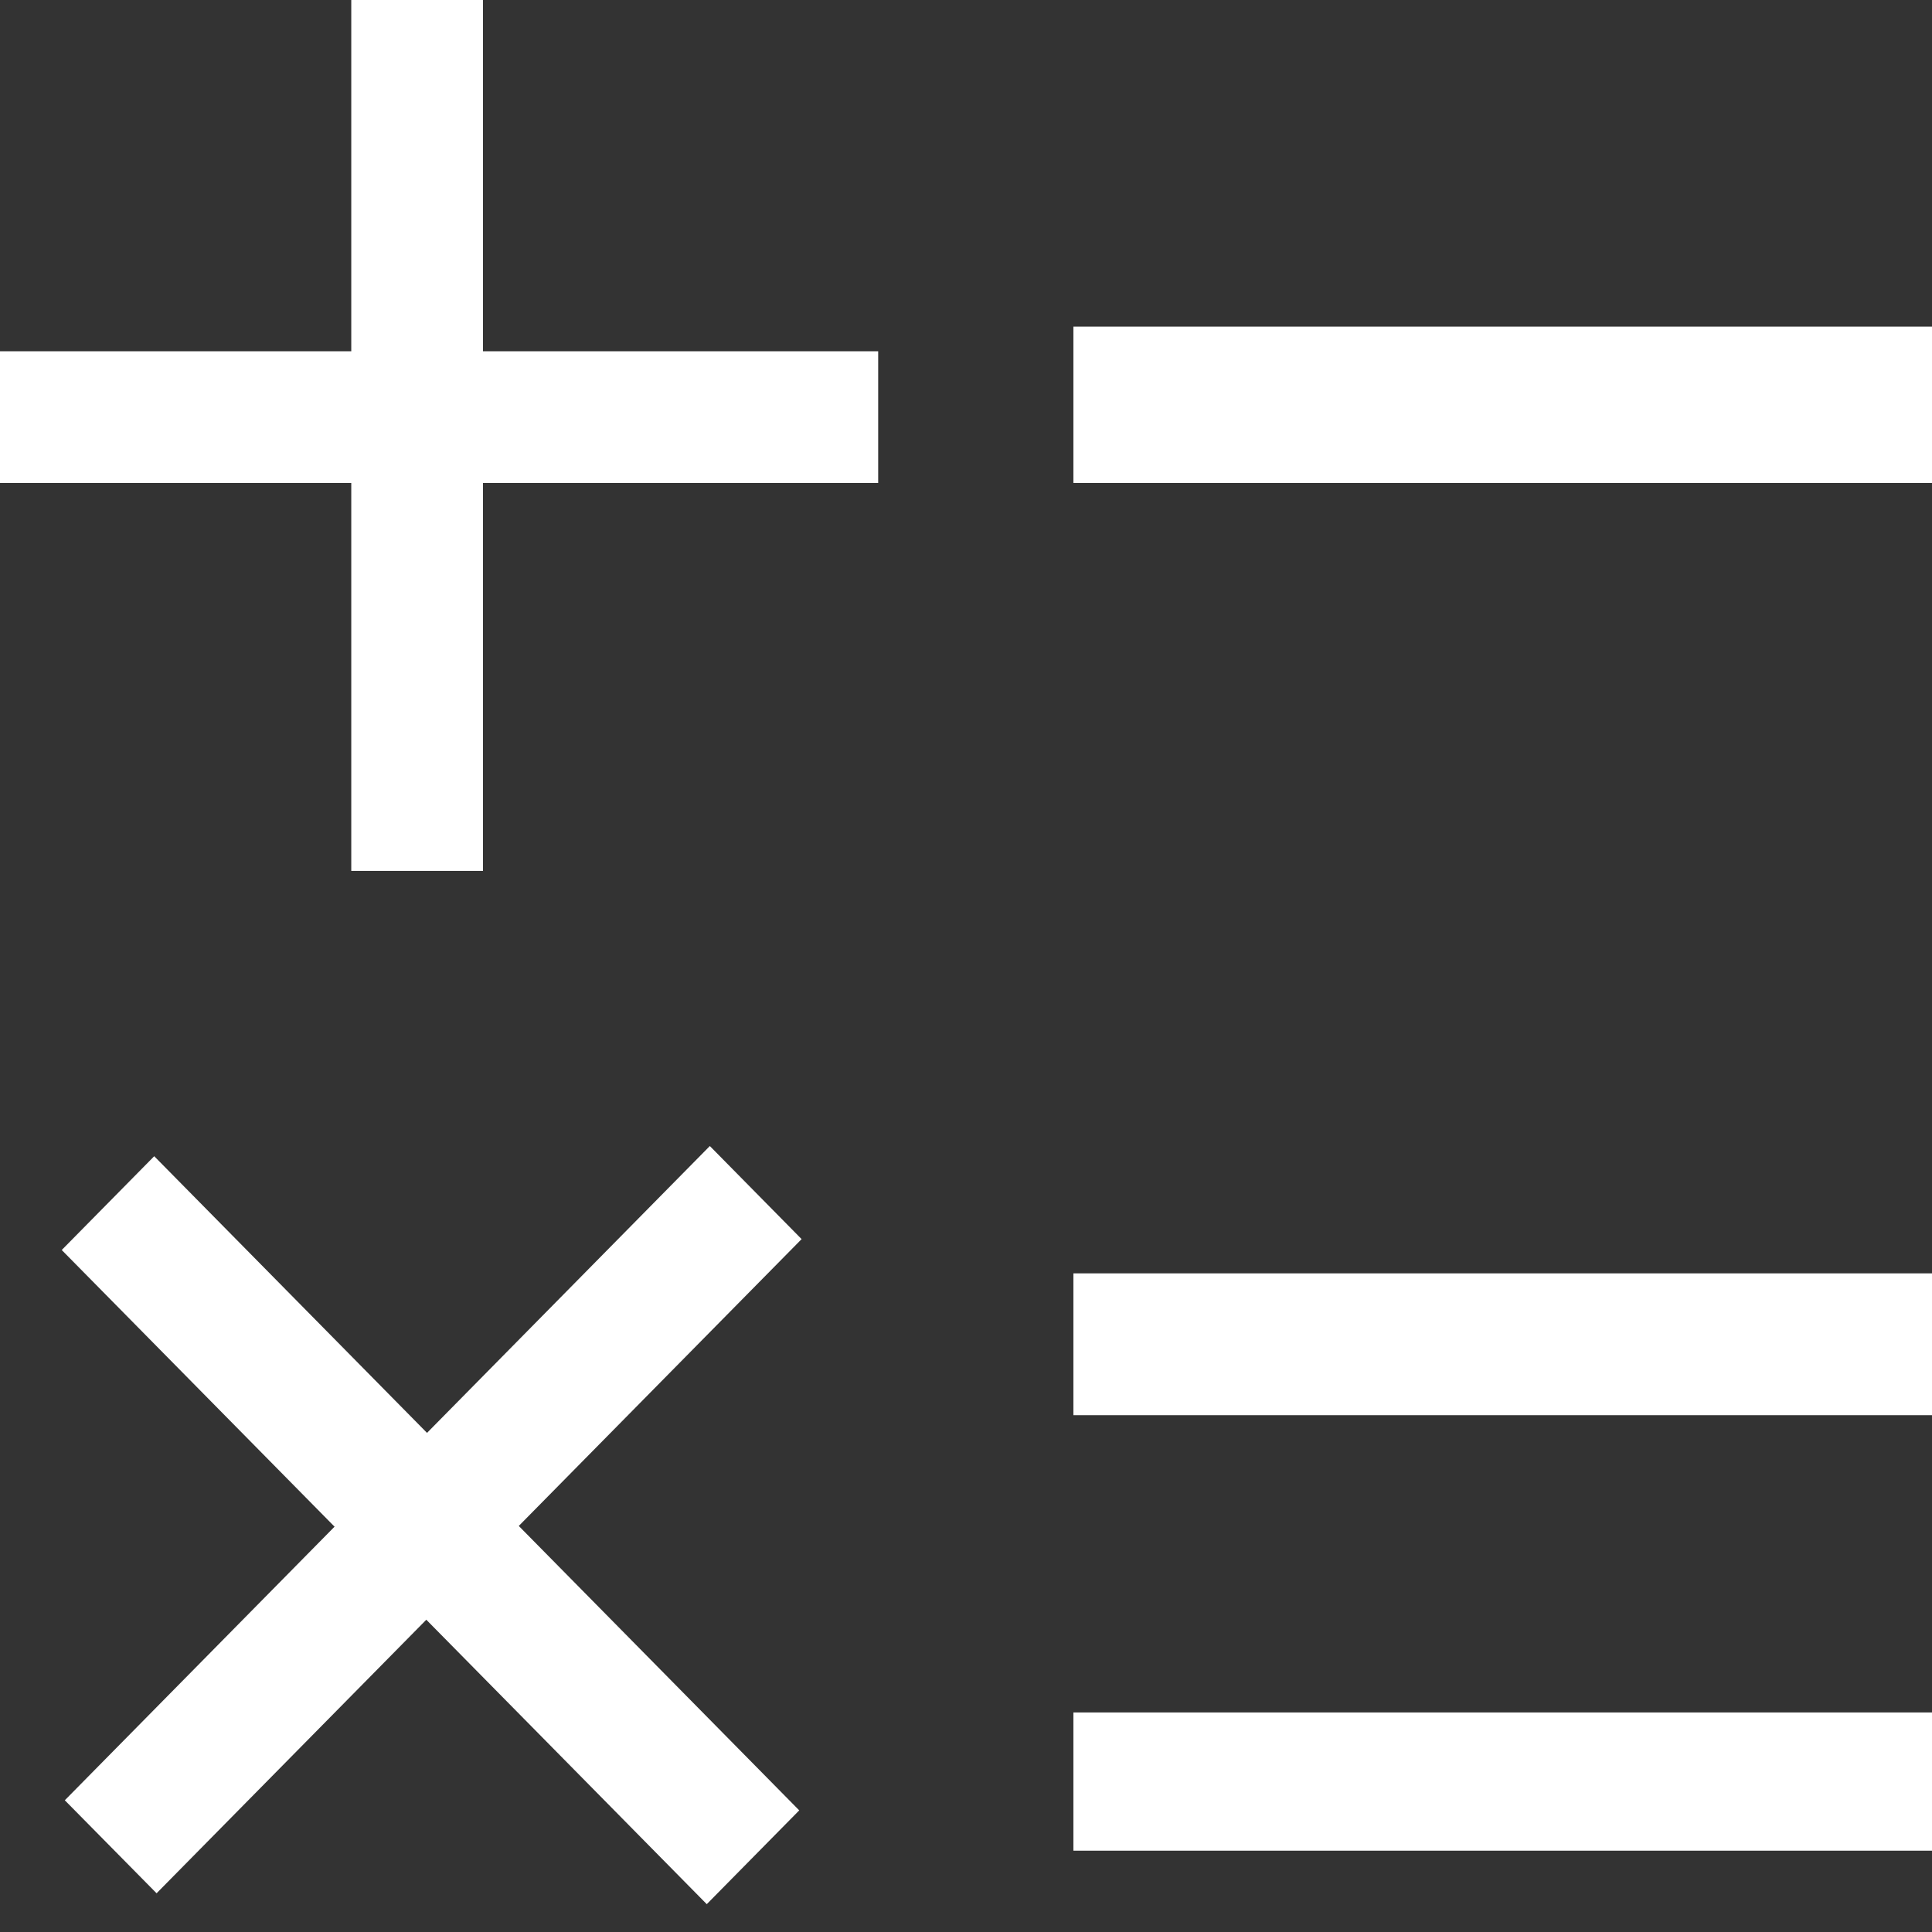
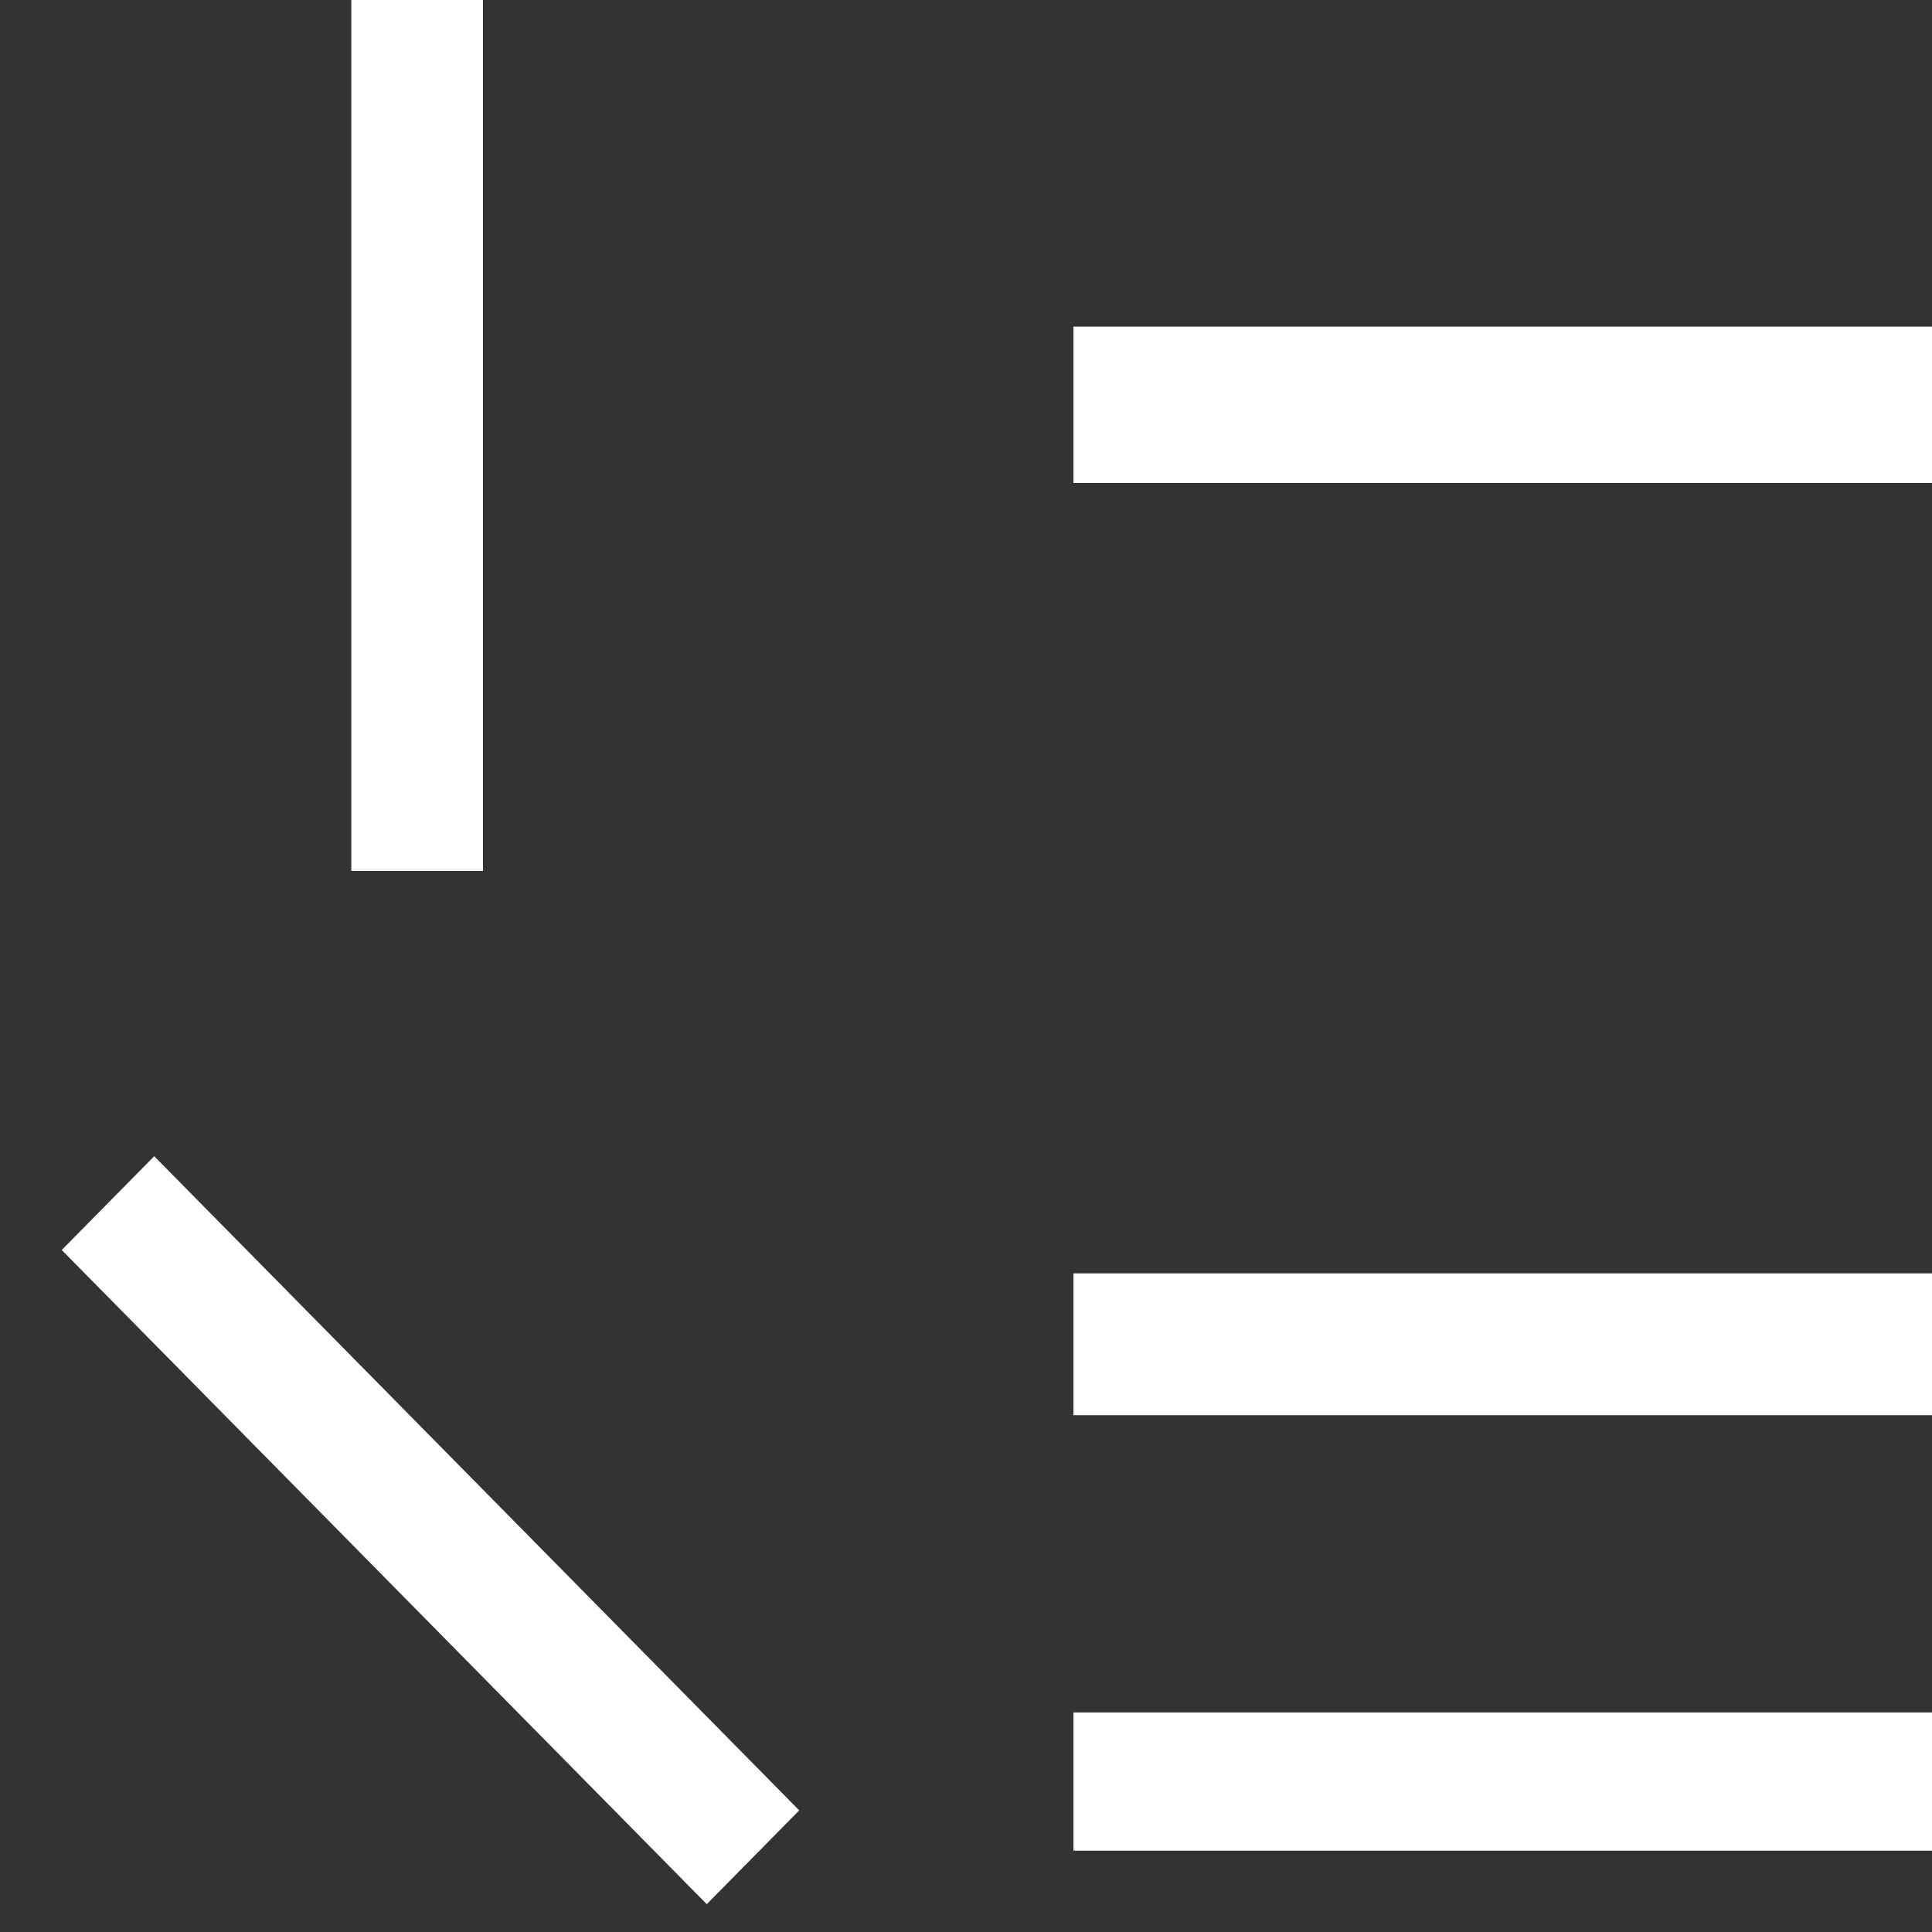
<svg xmlns="http://www.w3.org/2000/svg" width="22" height="22" viewBox="0 0 22 22" fill="none">
  <rect x="0" y="0" width="22" height="22" fill="#333333" stroke="none" />
  <g clip-path="url(#clip0_5_1009)">
    <path d="M4 0H5.5V9.917H4V0Z" fill="white" />
-     <path d="M0 4H10V5.5H0V4Z" fill="white" />
    <path d="M0.703 14.234L1.756 13.166L9.101 20.615L8.048 21.683L0.703 14.234Z" fill="white" />
-     <path d="M0.738 20.5L8.083 13.05L9.128 14.11L1.783 21.559L0.738 20.5Z" fill="white" />
    <path d="M12.223 3.719H22V5.5H12.223V3.719ZM12.223 14.5H22V16.115H12.223V14.5ZM12.223 19.5H22V21.074H12.223V19.5Z" fill="white" />
  </g>
  <defs>
    <clipPath id="clip0_5_1009">
      <rect width="22" height="22" fill="white" />
    </clipPath>
  </defs>
</svg>